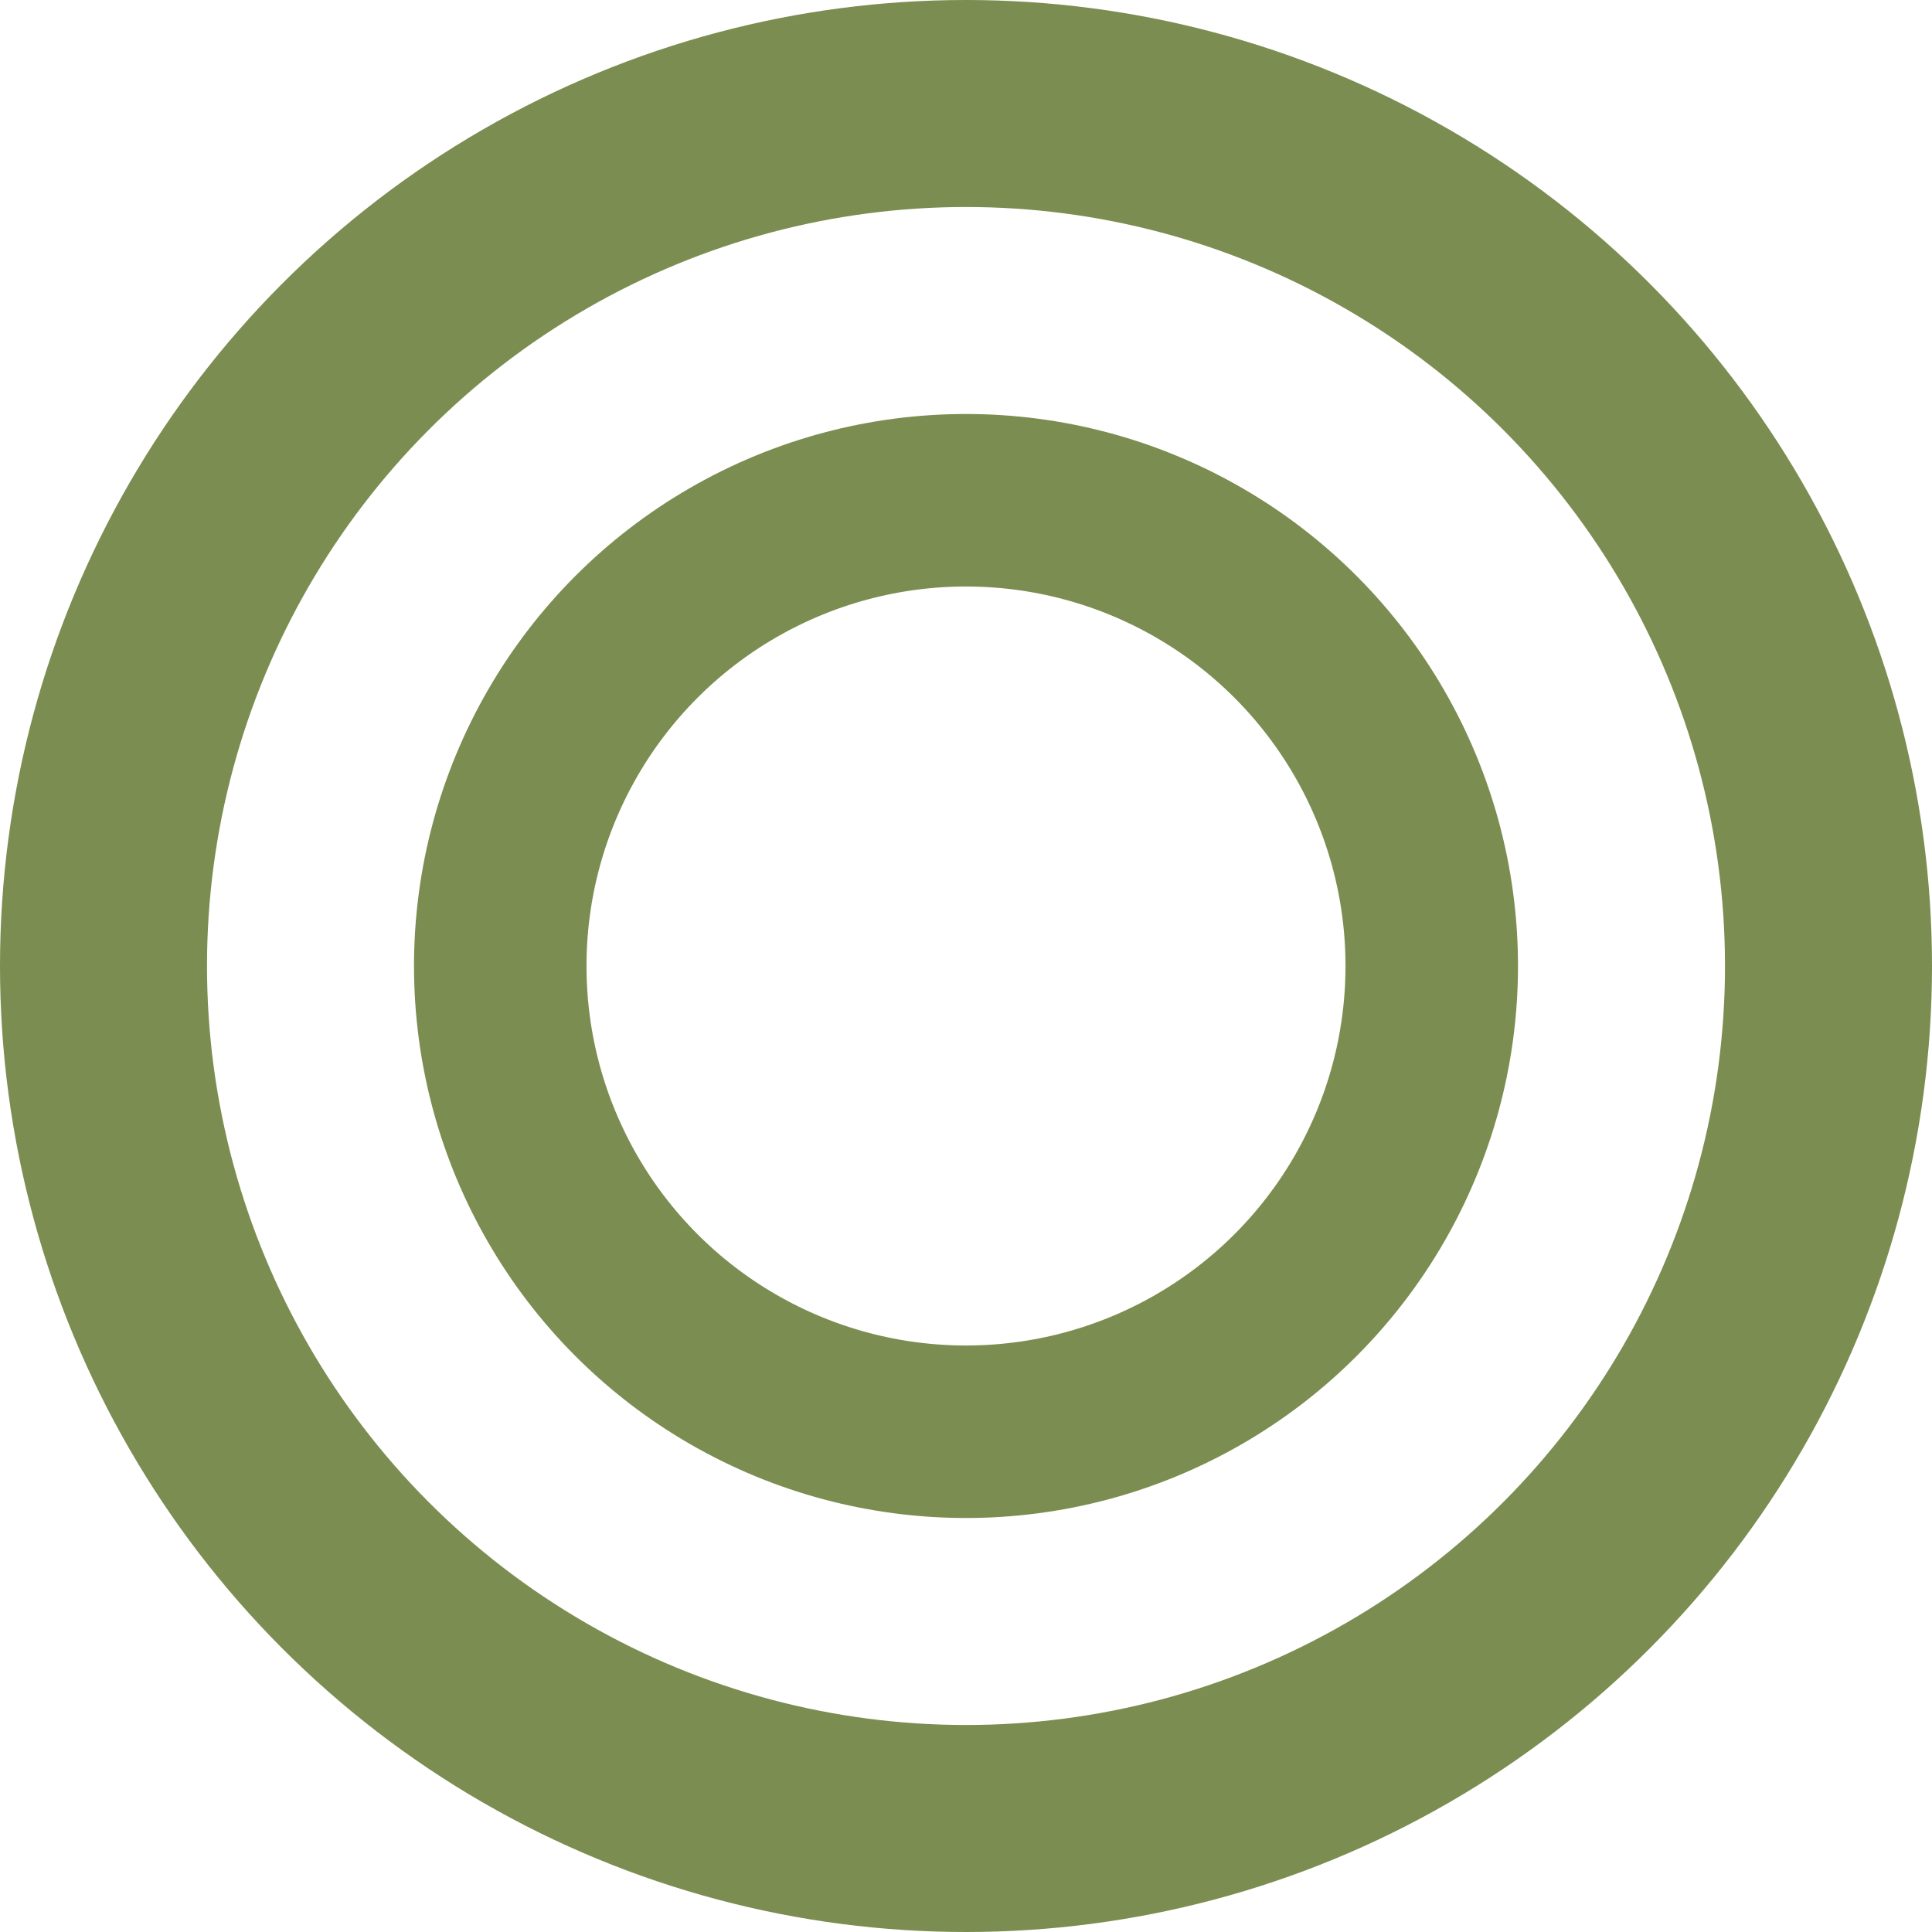
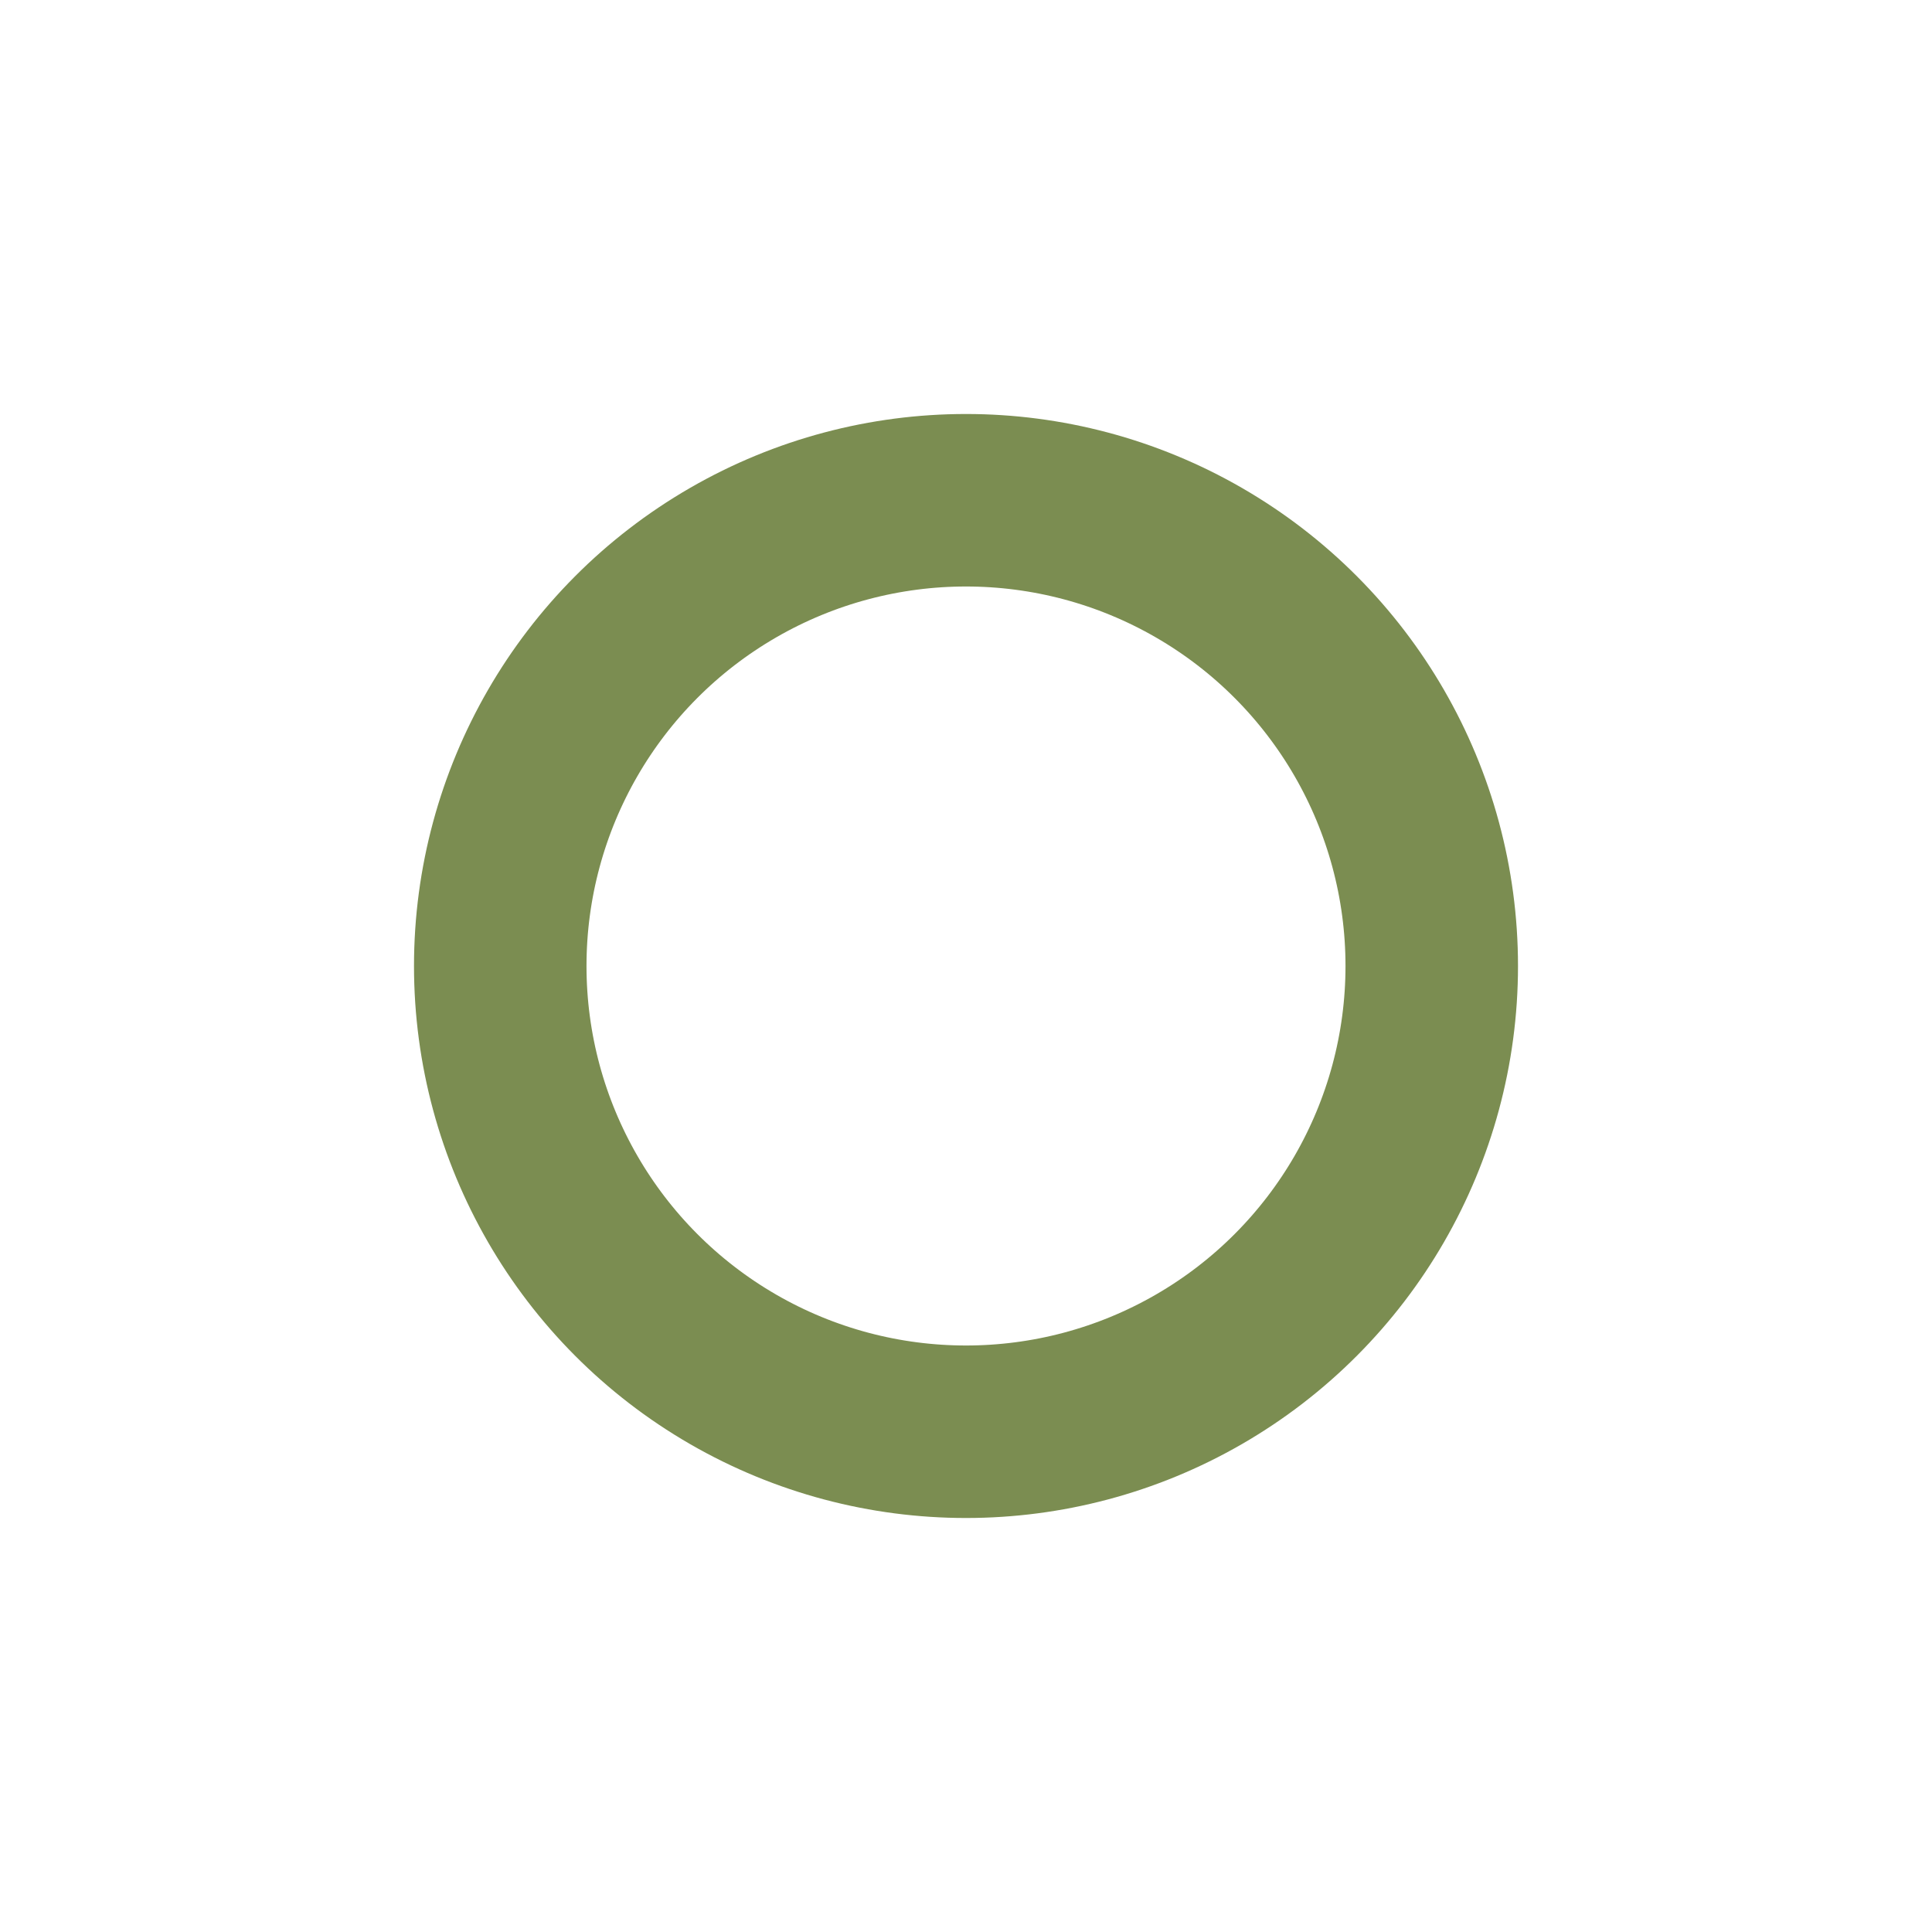
<svg xmlns="http://www.w3.org/2000/svg" width="28" height="28" viewBox="0 0 28 28">
  <g id="グループ_85" data-name="グループ 85" transform="translate(10817 11175)">
    <g id="楕円形_6" data-name="楕円形 6" transform="translate(-10817 -11175)" fill="none" stroke="#7b8d51" stroke-width="3">
-       <circle cx="14" cy="14" r="14" stroke="none" />
-       <circle cx="14" cy="14" r="12.5" fill="none" />
-     </g>
+       </g>
    <g id="楕円形_7" data-name="楕円形 7" transform="translate(-10811 -11169)" fill="none" stroke="#7b8d51" stroke-width="2.5">
      <circle cx="8" cy="8" r="8" stroke="none" />
      <circle cx="8" cy="8" r="6.75" fill="none" />
    </g>
  </g>
</svg>